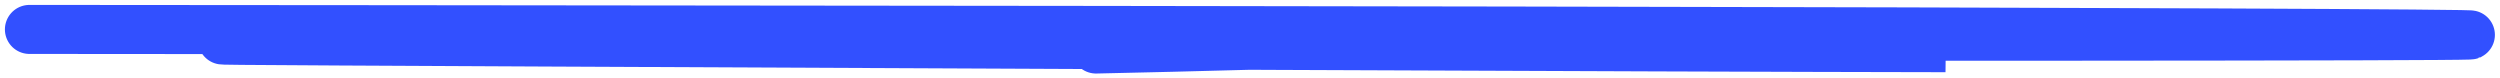
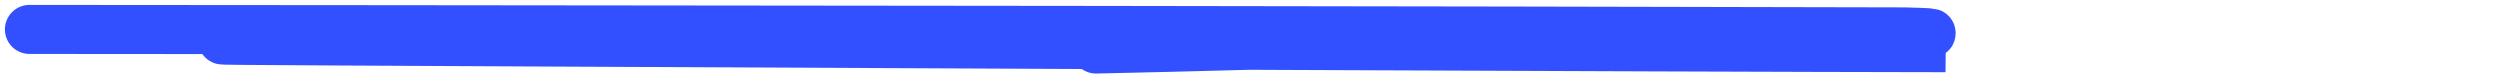
<svg xmlns="http://www.w3.org/2000/svg" fill="none" height="100%" overflow="visible" preserveAspectRatio="none" style="display: block;" viewBox="0 0 255 8" width="100%">
-   <path d="M3 3.001C3.166 2.999 3.331 2.997 38.857 3.028C74.383 3.059 145.264 3.123 194.244 3.253C243.224 3.382 268.154 3.575 240.524 3.653C212.894 3.732 131.947 3.689 85.851 3.743C39.755 3.796 30.963 3.947 25.584 4.025C20.206 4.104 18.508 4.107 55.668 4.287C92.828 4.468 168.897 4.826 198.444 4.864C172.332 4.291 134.819 4.382 126.399 4.644C121.962 4.769 117.188 4.881 111.79 5" id="Blue underline" stroke="#3250FF" stroke-linecap="round" stroke-width="5" />
+   <path d="M3 3.001C3.166 2.999 3.331 2.997 38.857 3.028C74.383 3.059 145.264 3.123 194.244 3.253C212.894 3.732 131.947 3.689 85.851 3.743C39.755 3.796 30.963 3.947 25.584 4.025C20.206 4.104 18.508 4.107 55.668 4.287C92.828 4.468 168.897 4.826 198.444 4.864C172.332 4.291 134.819 4.382 126.399 4.644C121.962 4.769 117.188 4.881 111.79 5" id="Blue underline" stroke="#3250FF" stroke-linecap="round" stroke-width="5" />
</svg>